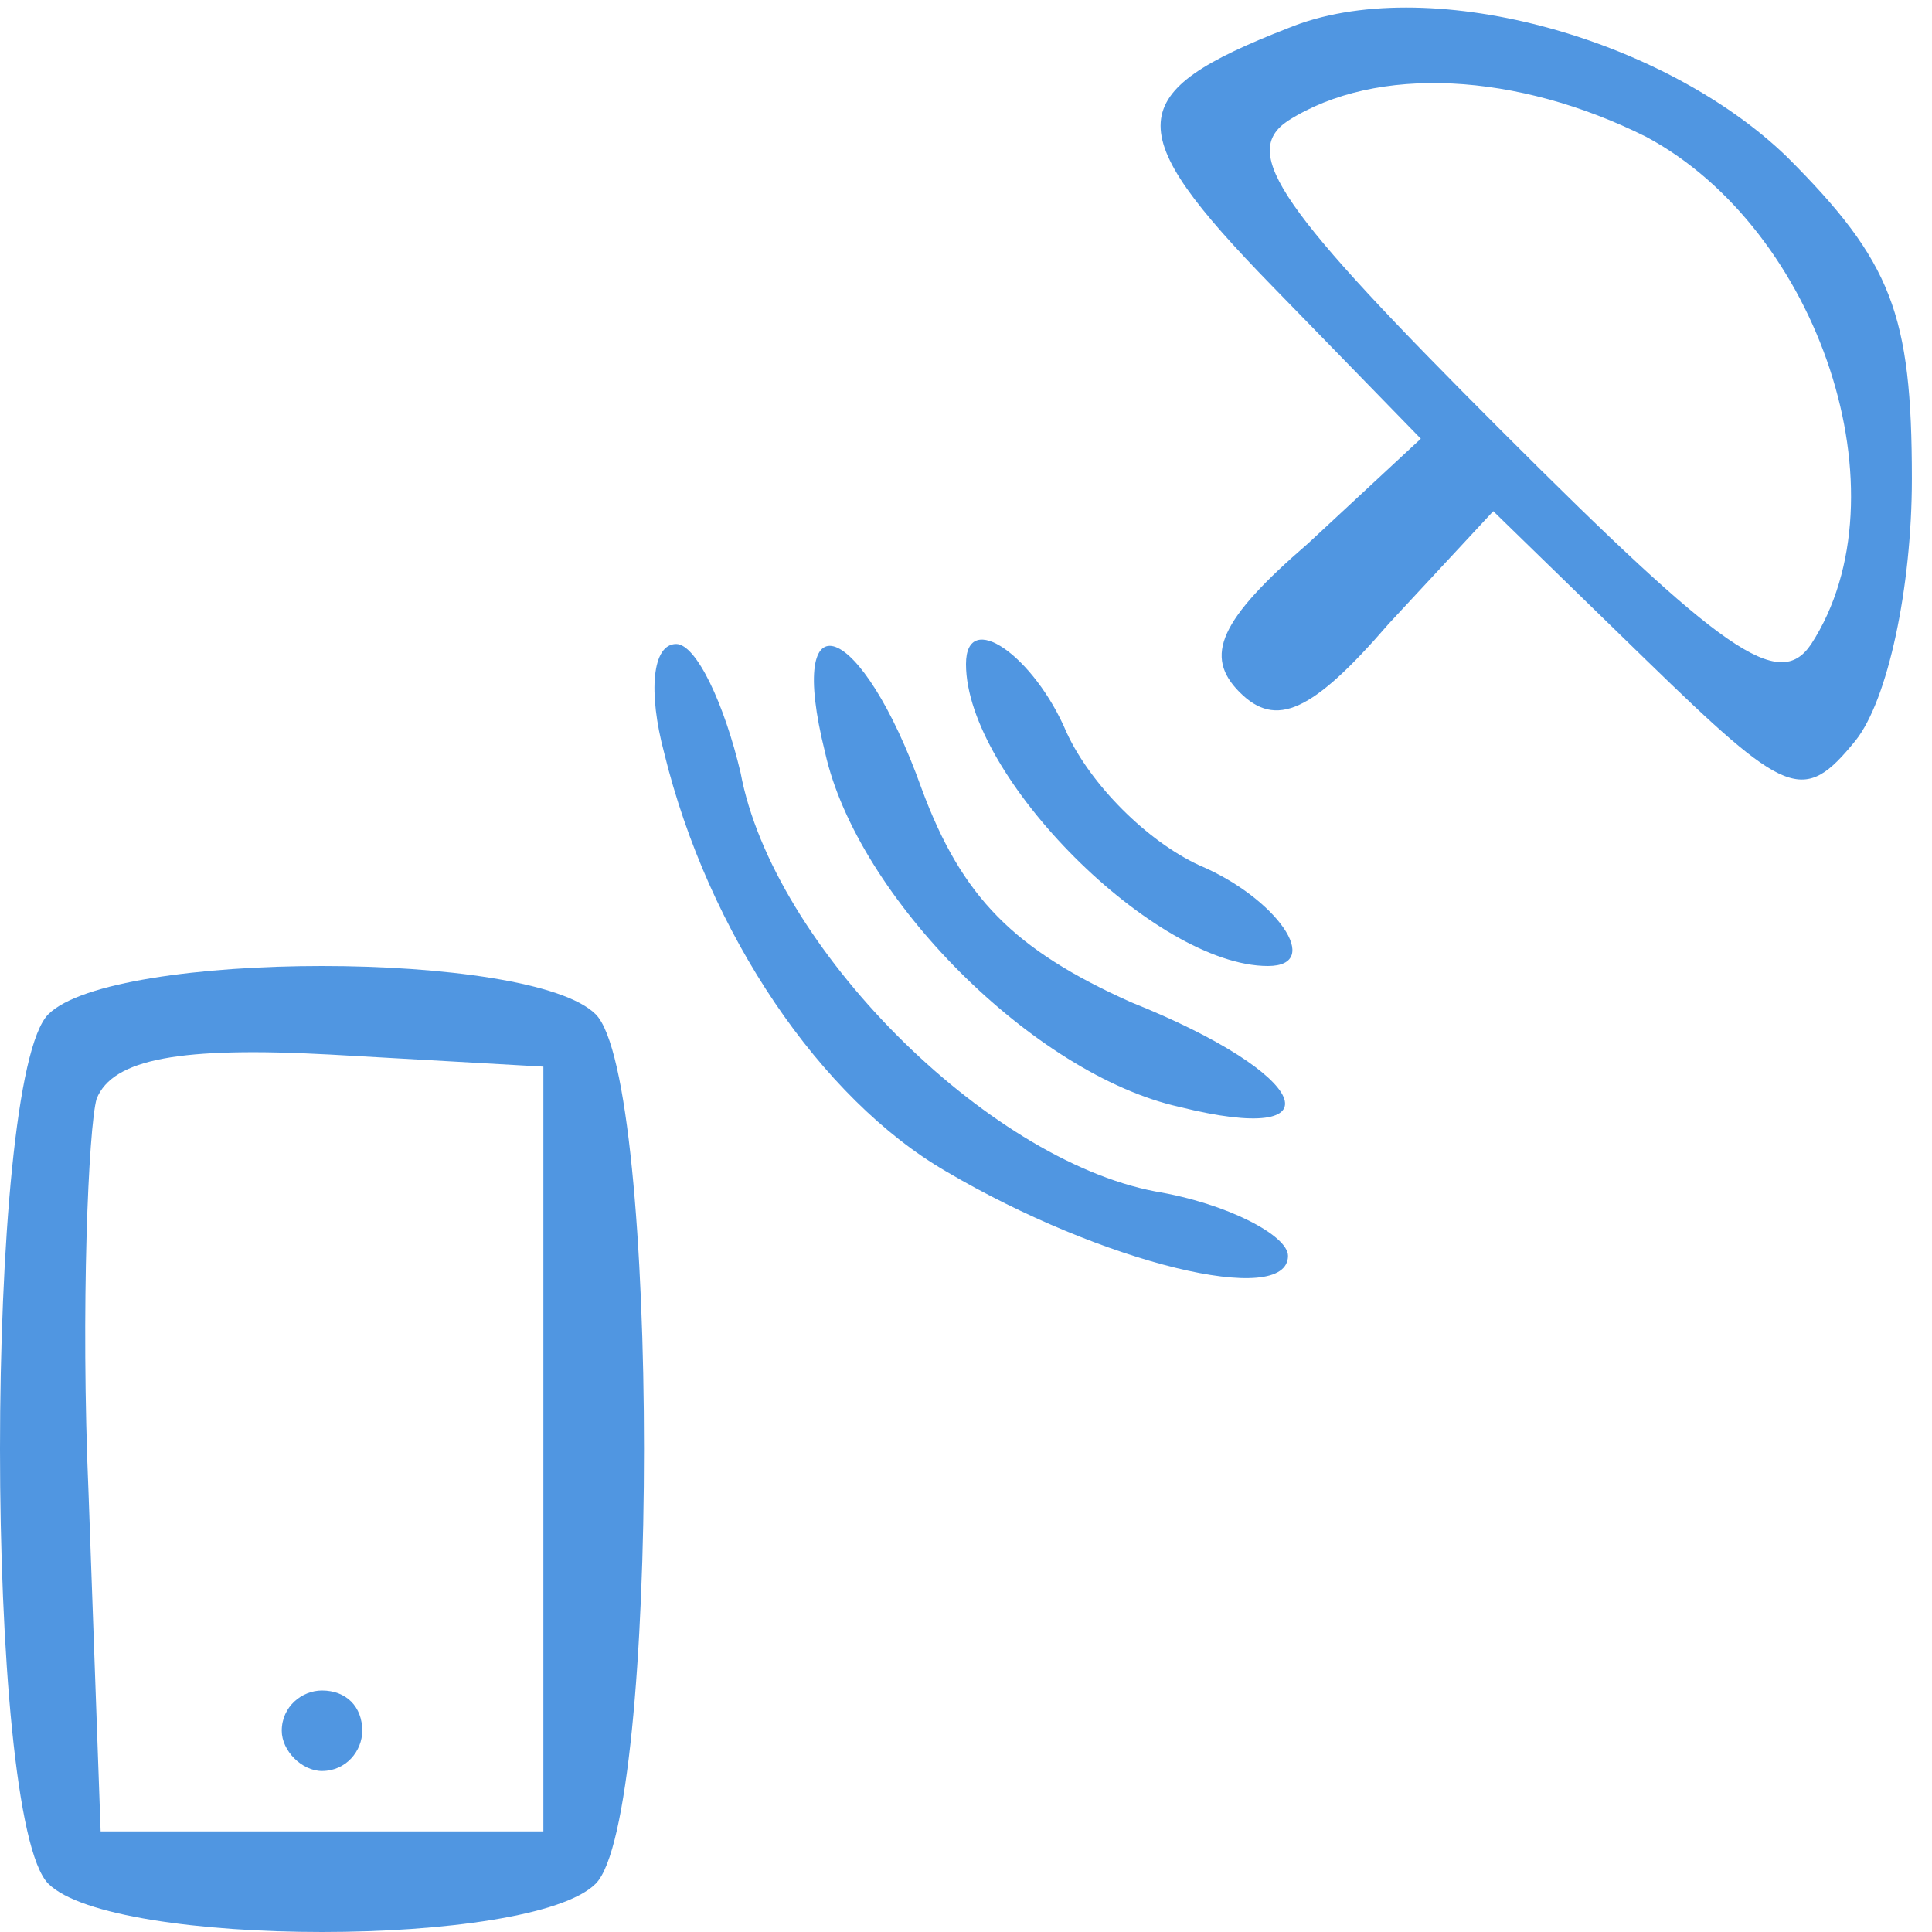
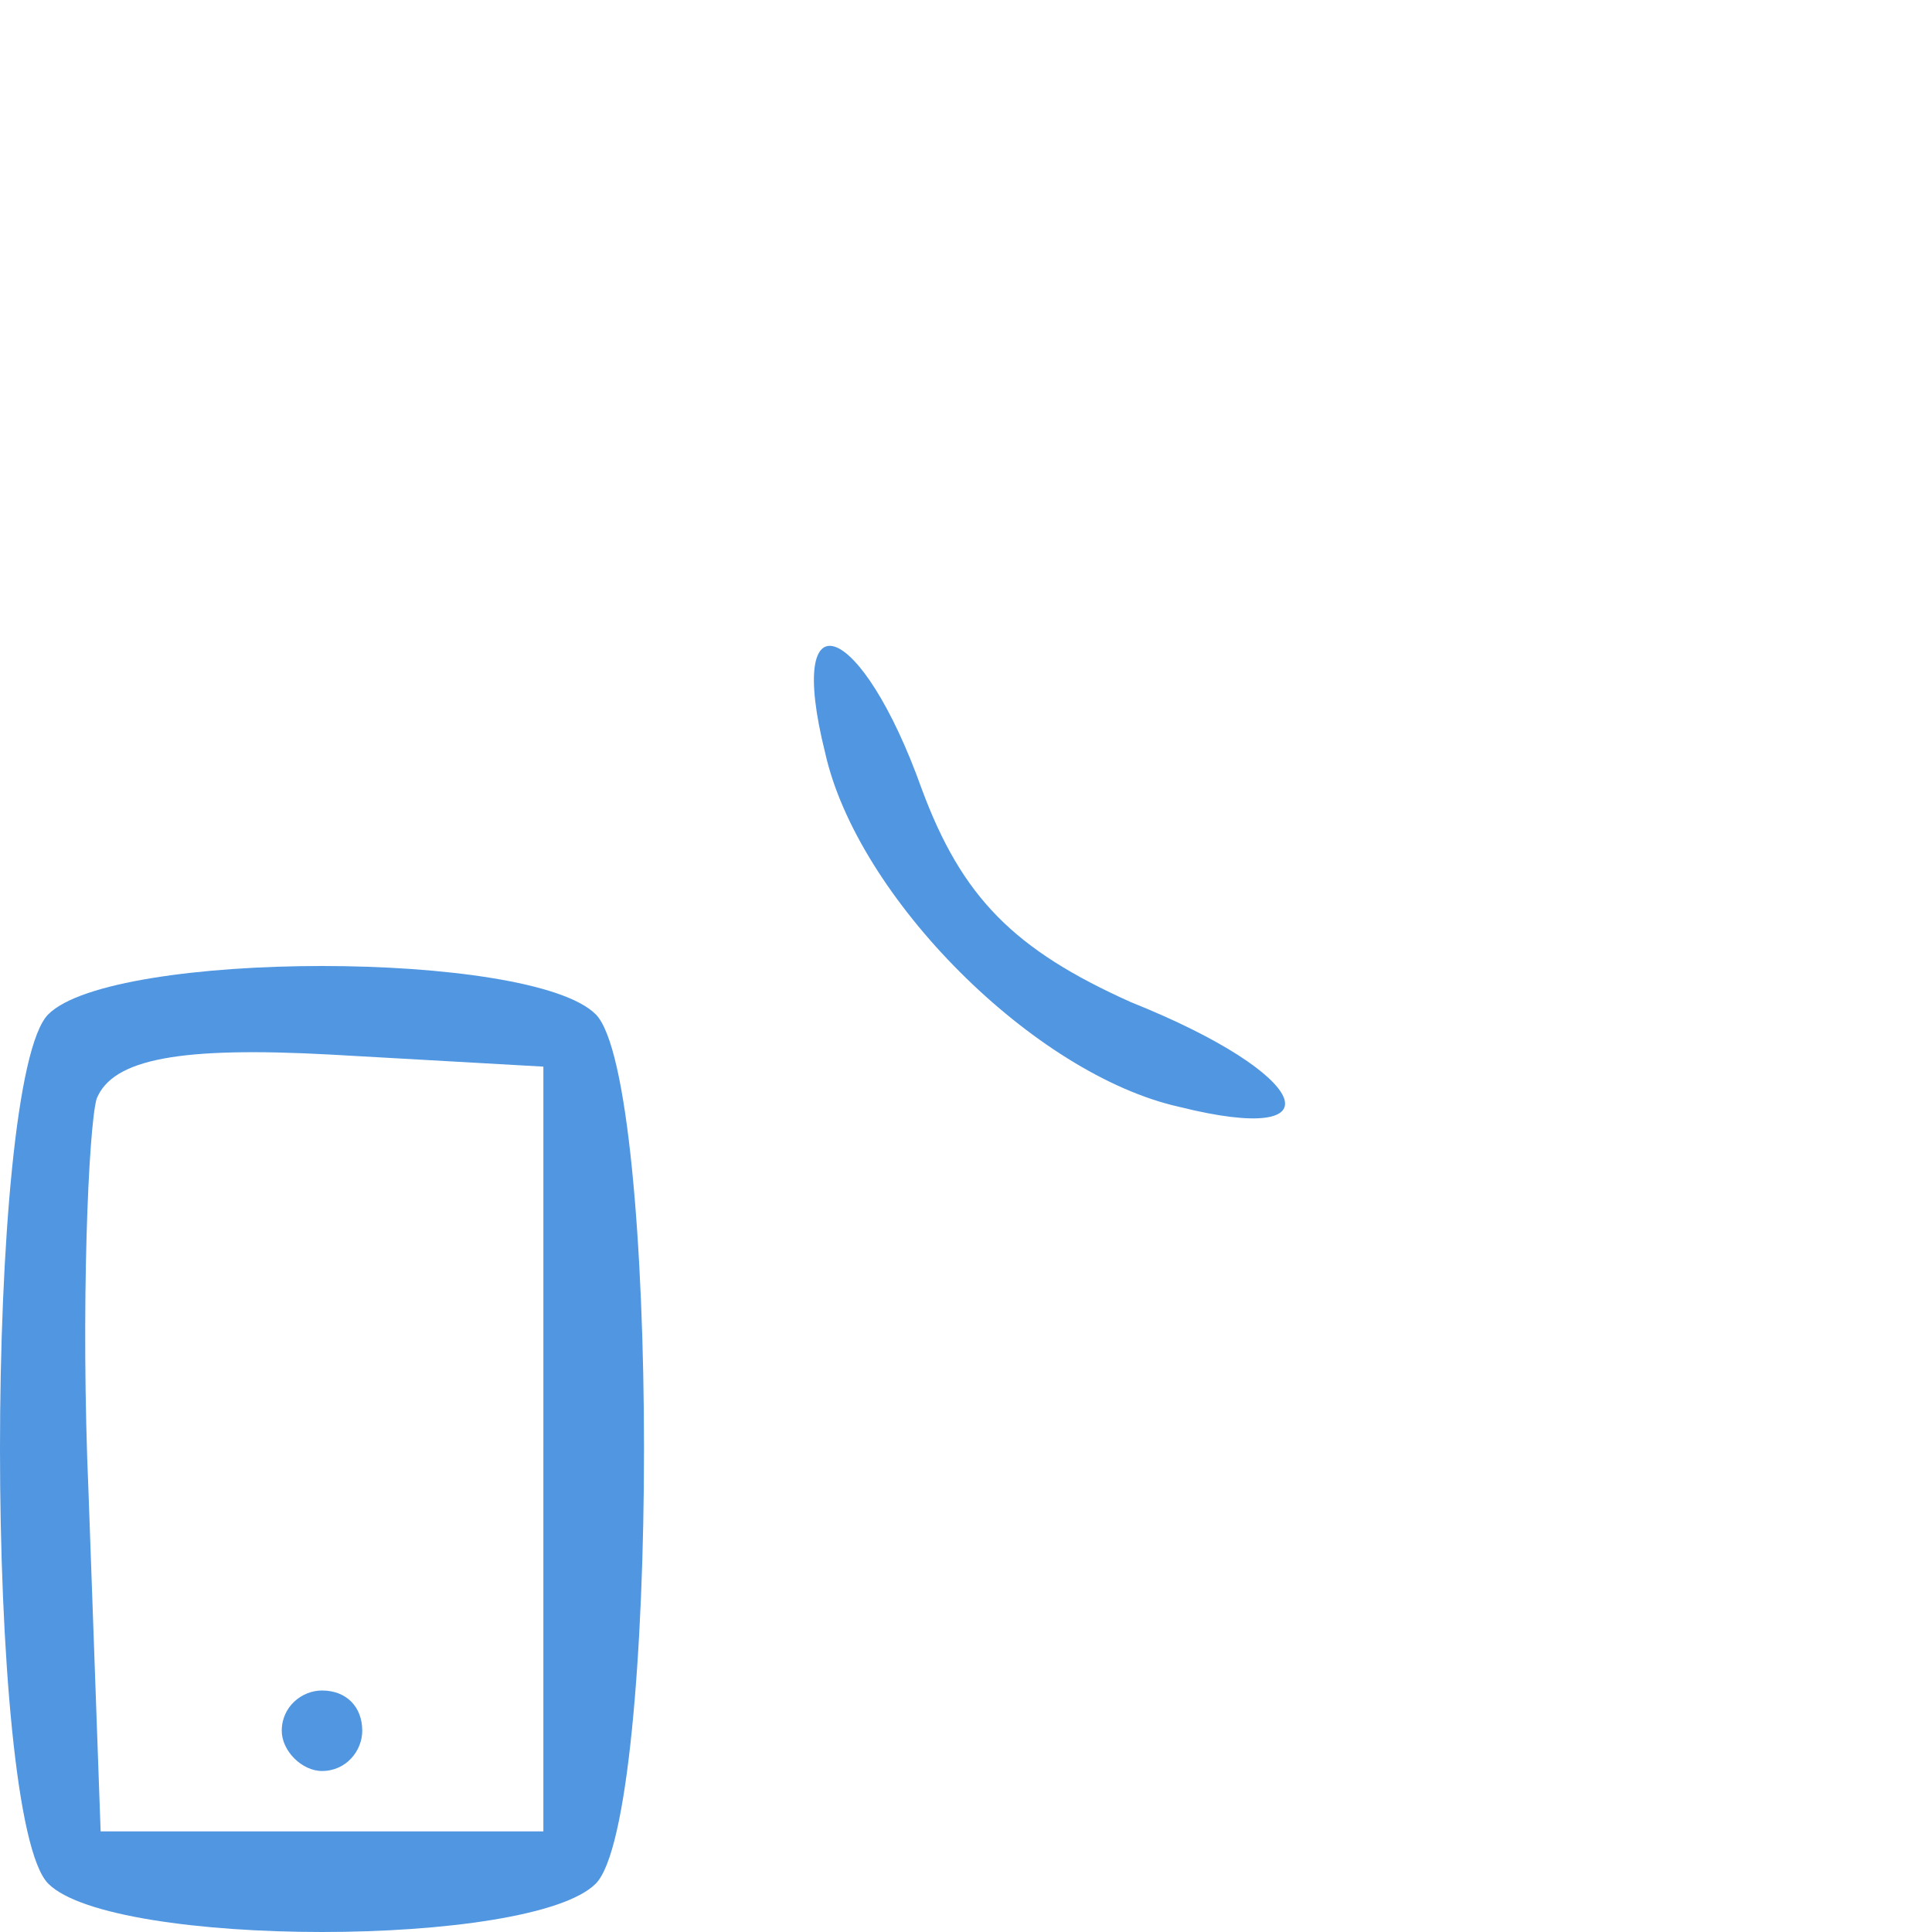
<svg xmlns="http://www.w3.org/2000/svg" version="1.0" width="48pt" height="48pt" viewBox="0 0 48 48" preserveAspectRatio="xMidYMid meet">
  <g transform="translate(0,48) scale(0.1,-0.1)" fill="#5096e1" stroke="none">
-     <path d="M320 473 c-41 -16 -42 -25 -4 -64 l37 -38 -28 -26 c-22 -19 -26 -28 -17 -37 9 -9 18 -5 37 17 l26 28 38 -37 c35 -34 39 -36 52 -20 8 10 14 38 14 65 0 41 -5 54 -31 80 -31 30 -90 46 -124 32z m89 -27 c43 -23 65 -89 41 -126 -8 -12 -22 -2 -77 53 -55 55 -65 69 -53 77 22 14 57 12 89 -4z" />
-     <path d="M165 293 c11 -45 39 -86 70 -104 39 -23 85 -34 85 -21 0 5 -15 13 -33 16 -42 8 -95 61 -103 104 -4 17 -11 32 -16 32 -6 0 -7 -12 -3 -27z" />
-     <path d="M205 293 c8 -36 52 -80 88 -88 40 -10 33 8 -12 26 -29 13 -42 26 -52 53 -15 42 -34 49 -24 9z" />
-     <path d="M240 315 c0 -28 47 -75 75 -75 14 0 2 17 -17 25 -13 6 -27 20 -33 33 -8 19 -25 31 -25 17z" />
+     <path d="M205 293 c8 -36 52 -80 88 -88 40 -10 33 8 -12 26 -29 13 -42 26 -52 53 -15 42 -34 49 -24 9" />
    <path d="M12 228 c-16 -16 -16 -200 0 -216 16 -16 120 -16 136 0 16 16 16 200 0 216 -16 16 -120 16 -136 0z m123 -108 l0 -95 -55 0 -55 0 -3 84 c-2 46 0 91 2 98 4 10 21 13 58 11 l53 -3 0 -95z" />
    <path d="M70 50 c0 -5 5 -10 10 -10 6 0 10 5 10 10 0 6 -4 10 -10 10 -5 0 -10 -4 -10 -10z" />
  </g>
</svg>